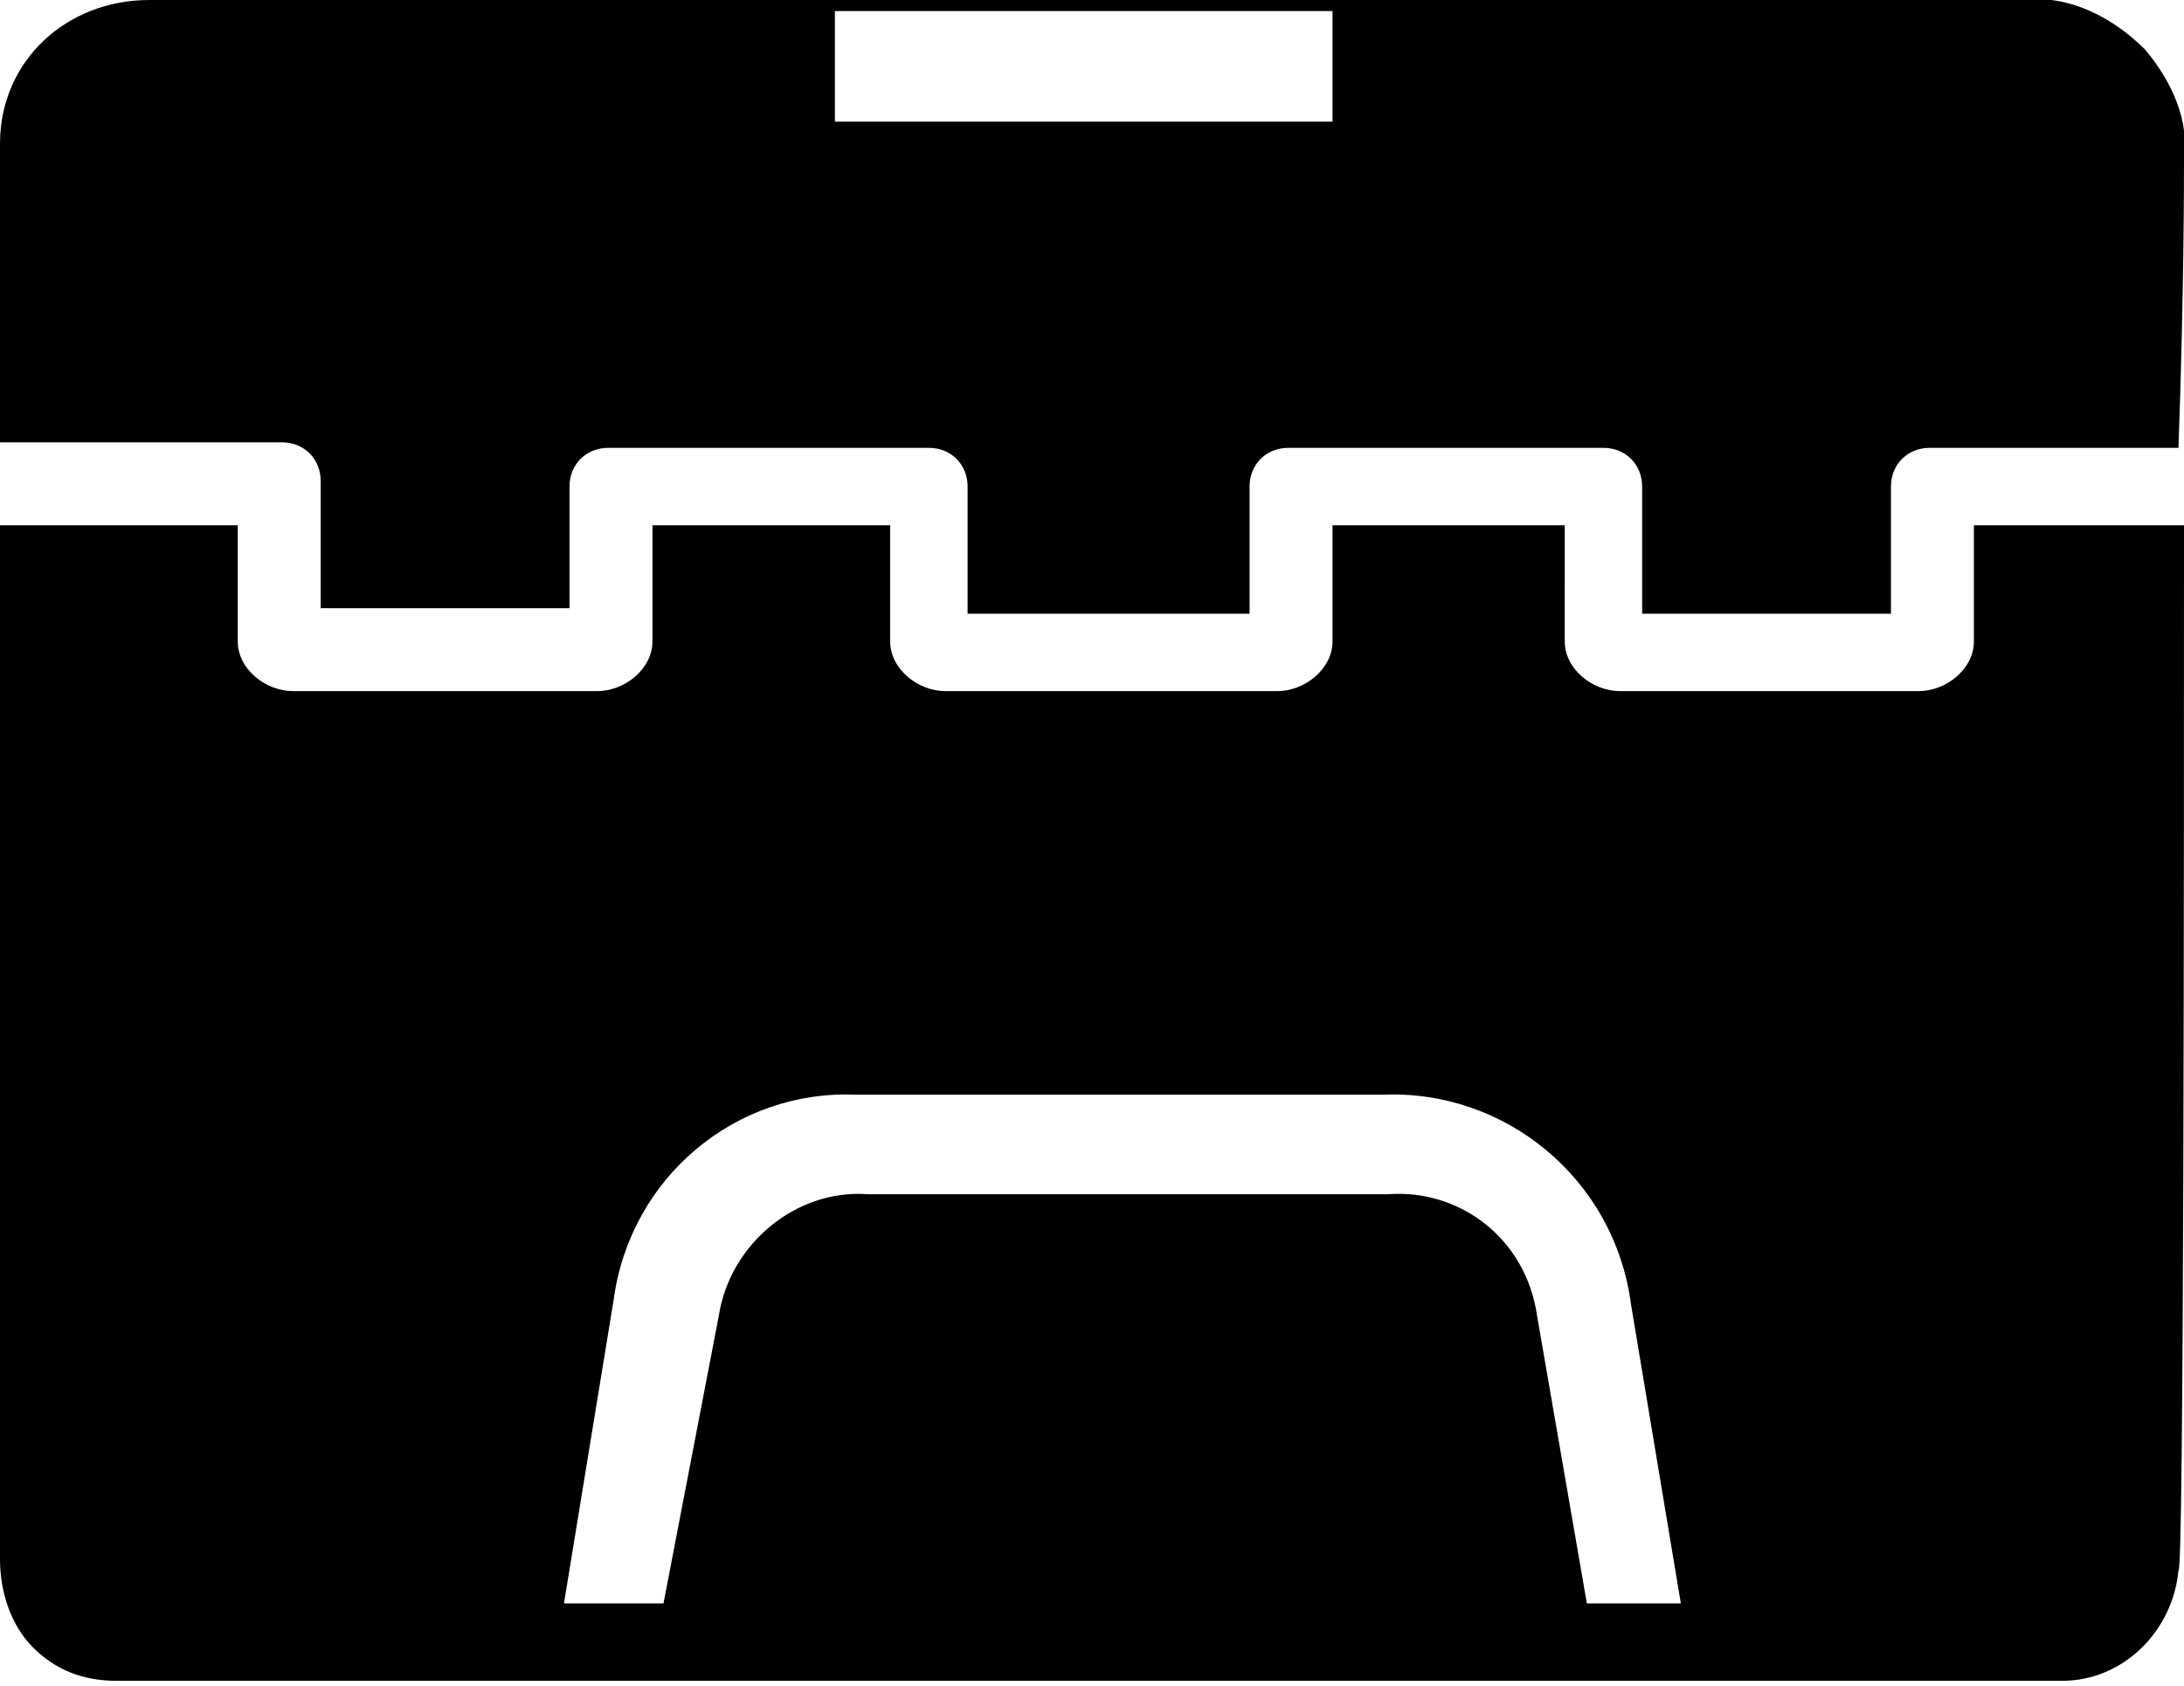
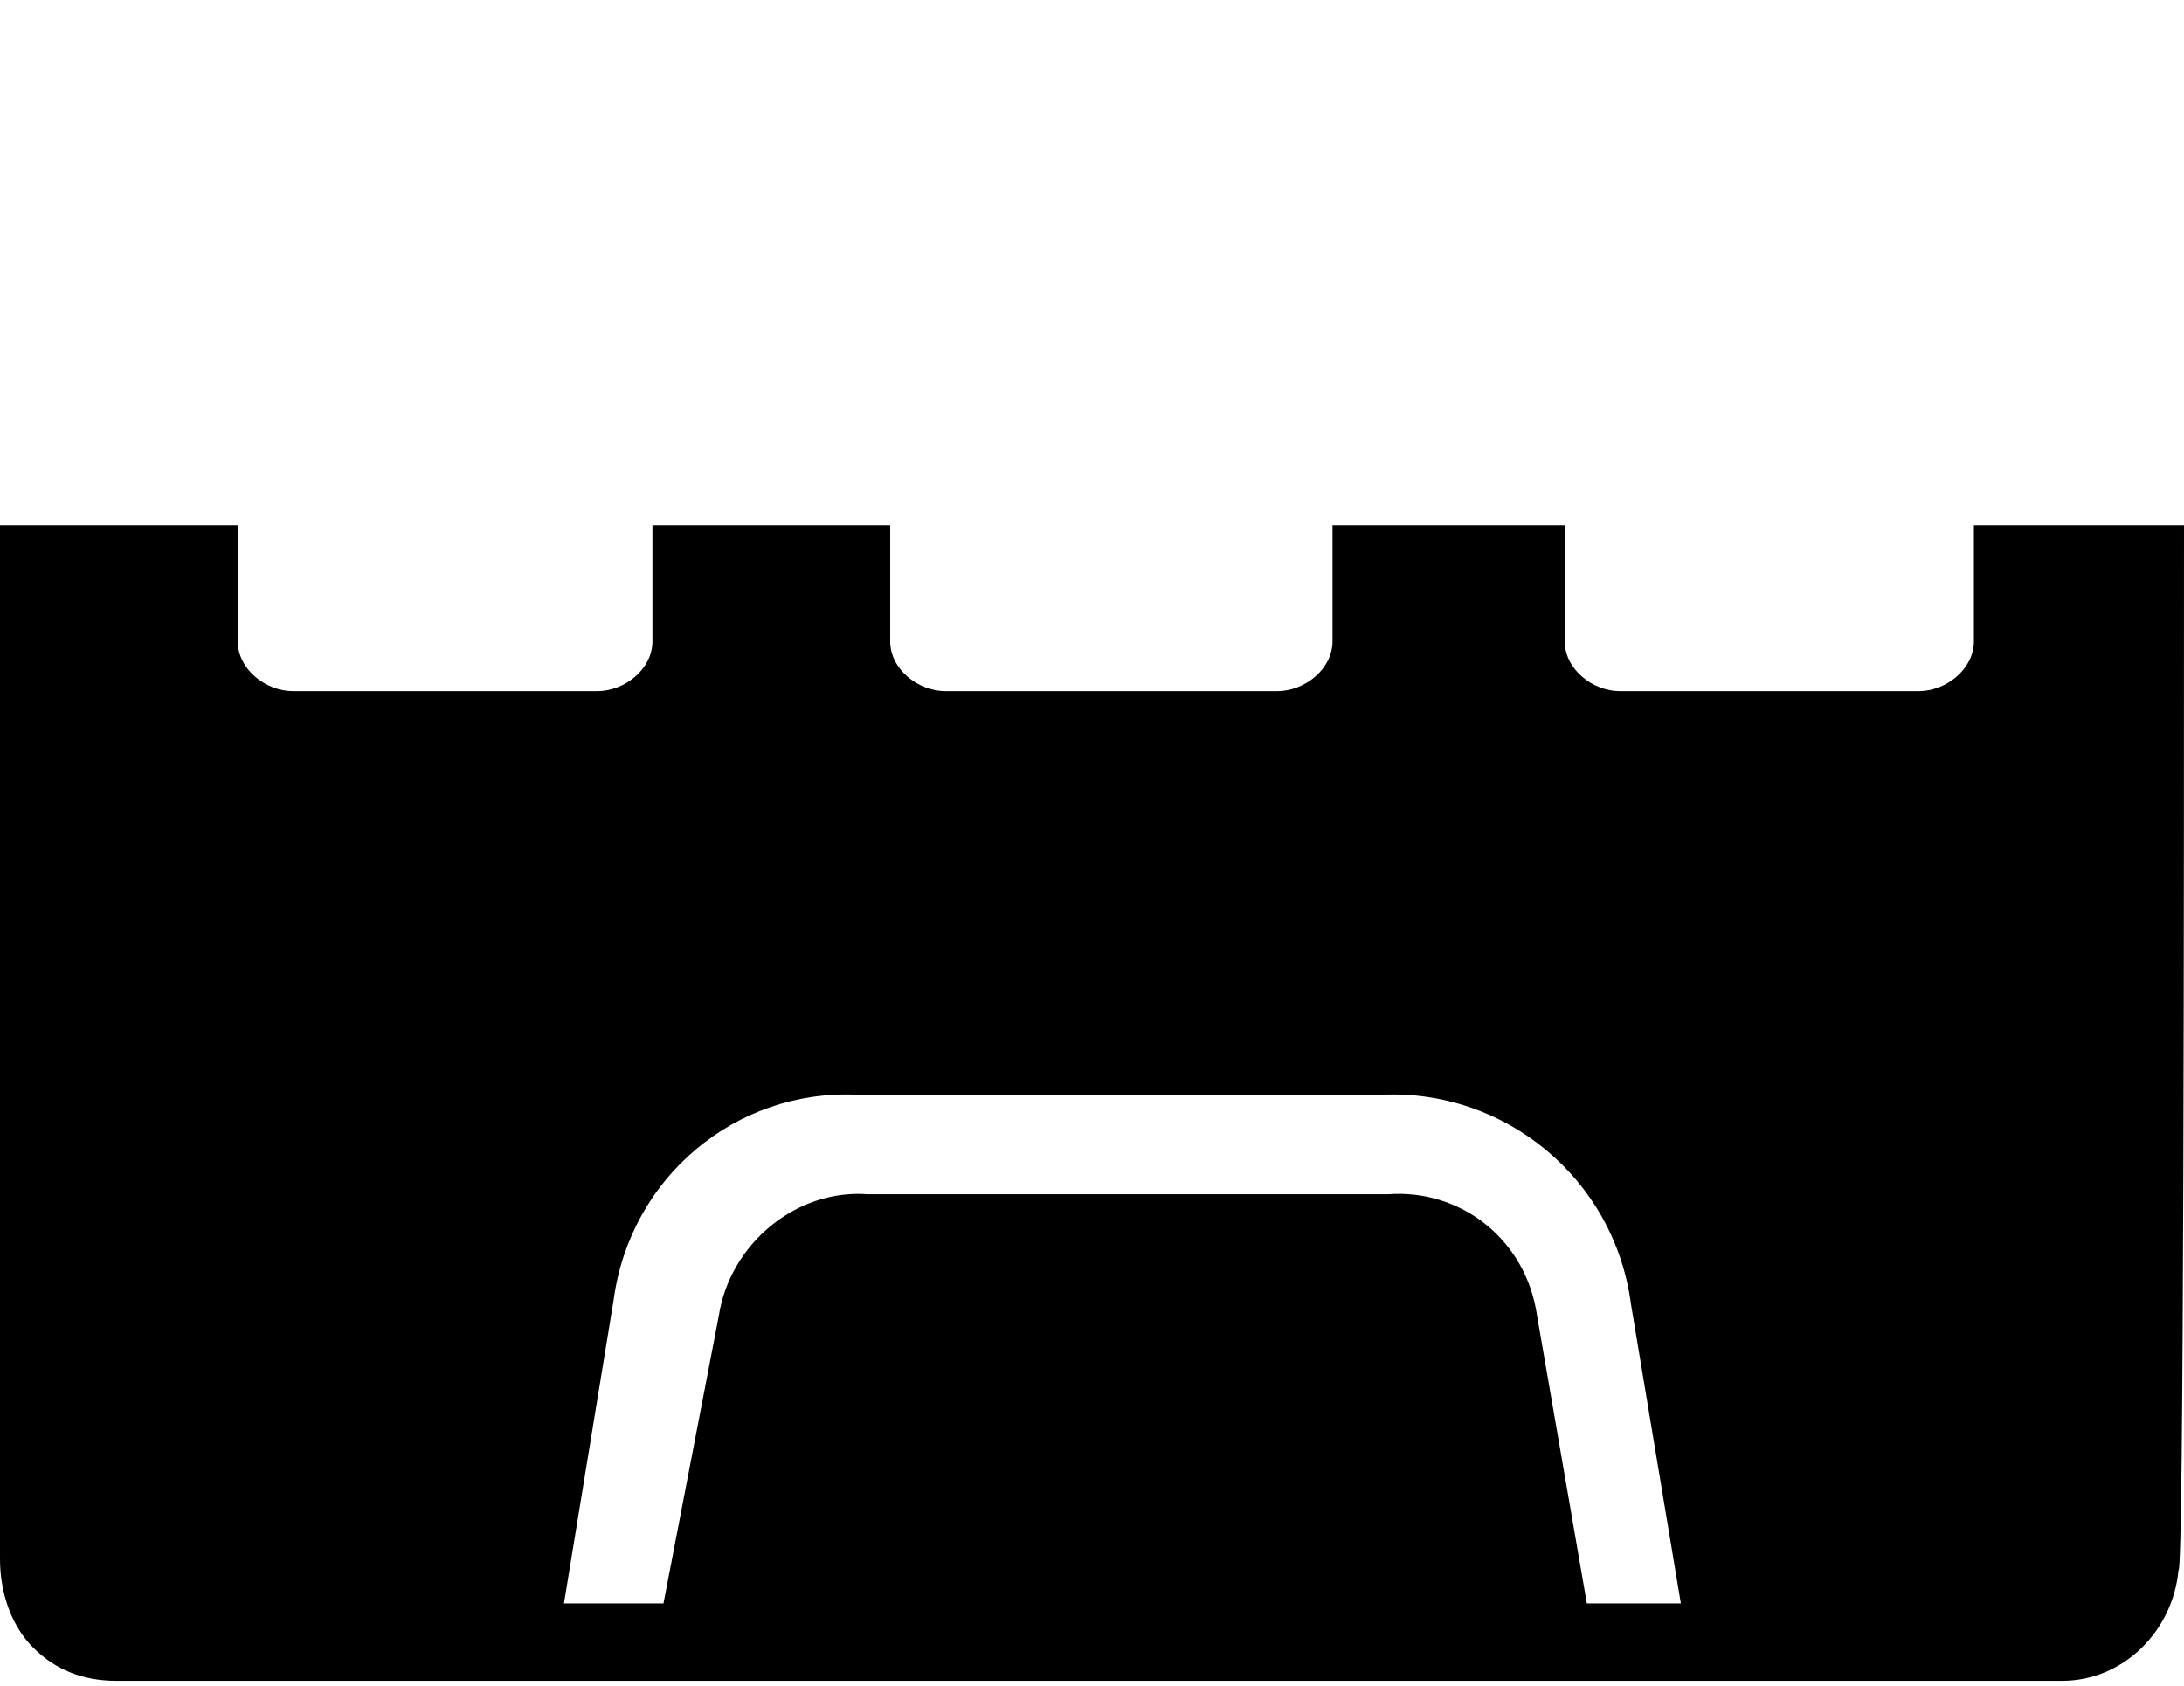
<svg xmlns="http://www.w3.org/2000/svg" version="1.0" id="Layer_1" x="0px" y="0px" viewBox="0 0 39.5 30.5" style="enable-background:new 0 0 39.5 30.5;" xml:space="preserve">
  <g id="_x39_e8a281e-7954-45c0-a16c-8b3e899b34e2">
    <path d="M39.5,9.5h-3.8v2.1c0,0.5-0.5,0.9-1,0.9h-5.4c-0.5,0-1-0.4-1-0.9V9.5h-4.2v2.1c0,0.5-0.5,0.9-1,0.9h-6c-0.5,0-1-0.4-1-0.9   V9.5h-4.3v2.1c0,0.5-0.5,0.9-1,0.9H5.3c-0.5,0-1-0.4-1-0.9V9.5H0v18.7c0,0.6,0.2,1.2,0.6,1.6c0.4,0.4,0.9,0.6,1.5,0.6h35.2   c1.1,0,2-0.9,2.1-2C39.5,28.5,39.5,15.5,39.5,9.5z M28.7,29l-0.9-5.2c-0.2-1.4-1.4-2.3-2.7-2.2h-9.4c-1.3-0.1-2.5,0.9-2.7,2.2   L12,29h-1.8l0.9-5.5c0.3-2.2,2.2-3.8,4.4-3.7h9.5c2.2-0.1,4.2,1.5,4.5,3.8l0.9,5.4H28.7z" />
-     <path d="M39.5,2.9c0.1-0.7-0.2-1.4-0.7-2c-0.6-0.6-1.4-1-2.2-0.9H2.7C1.2,0,0,1.1,0,2.6c0,0,0,0.1,0,0.1c0,0.3,0,2.4,0,5.3h5.1   c0.4,0,0.7,0.3,0.7,0.7v2.3h4.5V8.8c0-0.4,0.3-0.7,0.7-0.7h5.8c0.4,0,0.7,0.3,0.7,0.7v2.3h5.1V8.8c0-0.4,0.3-0.7,0.7-0.7H29   c0.4,0,0.7,0.3,0.7,0.7v2.3h4.5V8.8c0-0.4,0.3-0.7,0.7-0.7c0,0,0,0,0,0h4.5C39.5,5.3,39.5,3.3,39.5,2.9z M24.1,2.2h-9v-2h9V2.2z" />
  </g>
</svg>